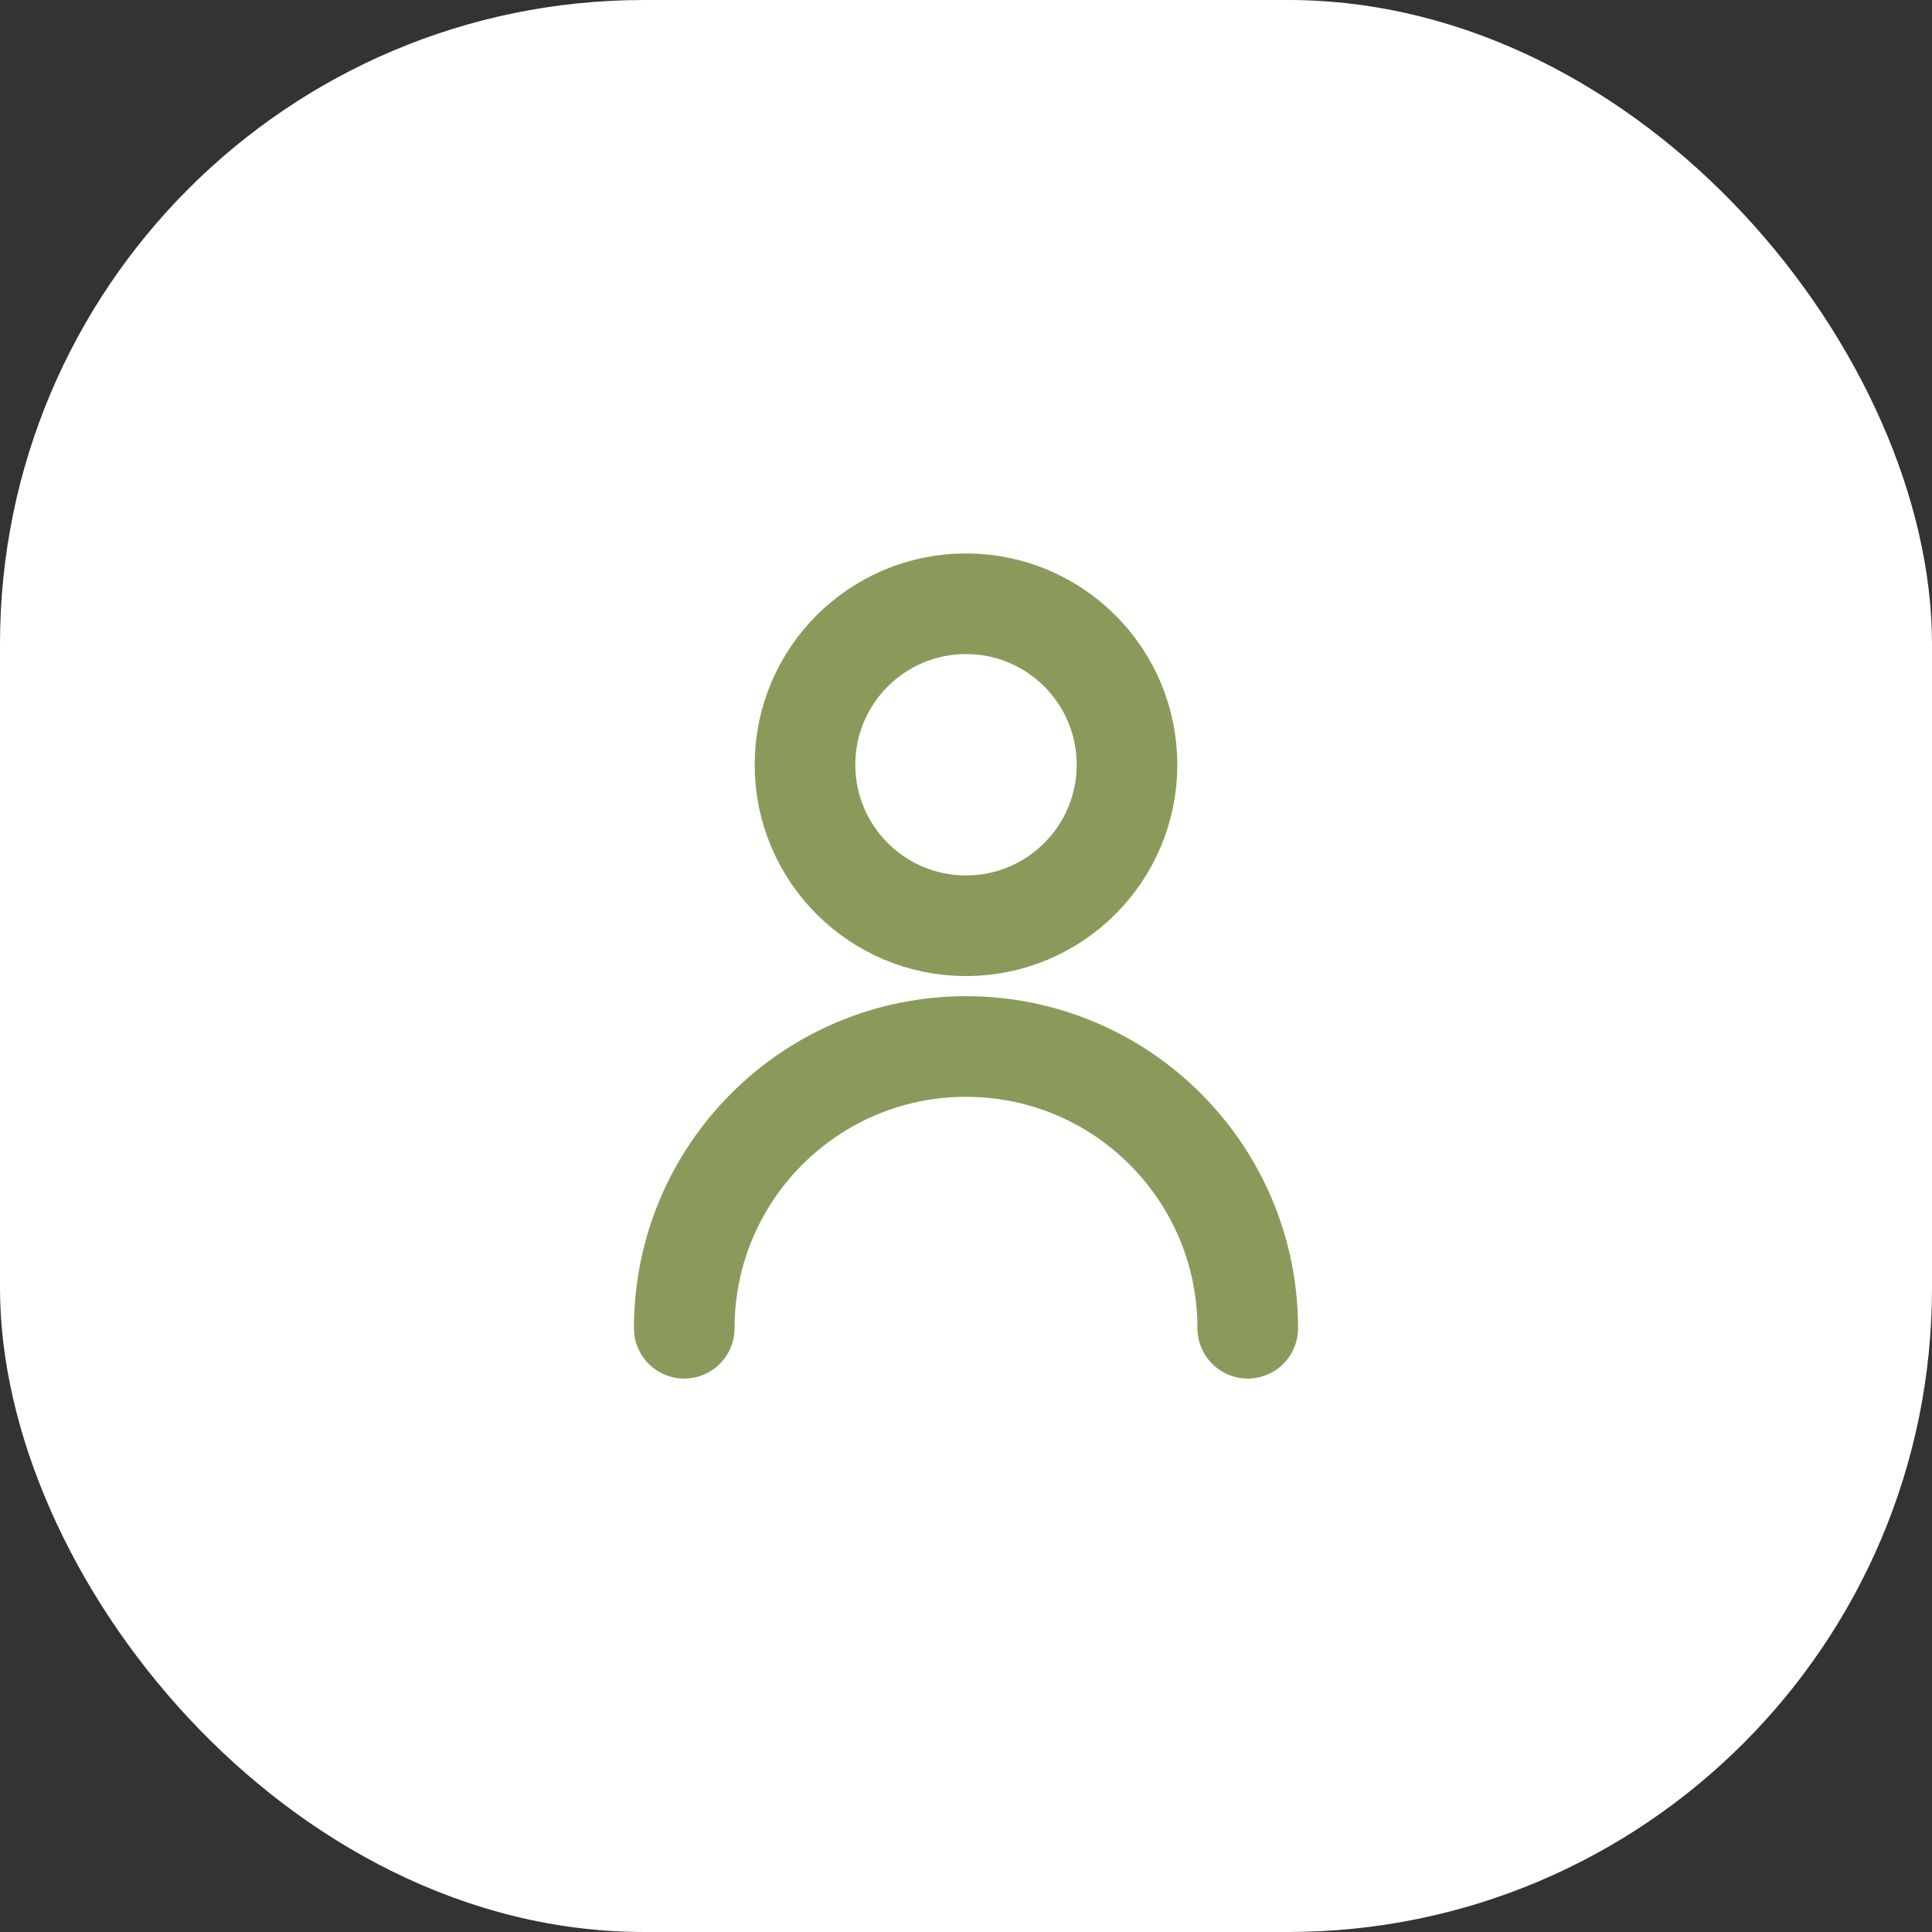
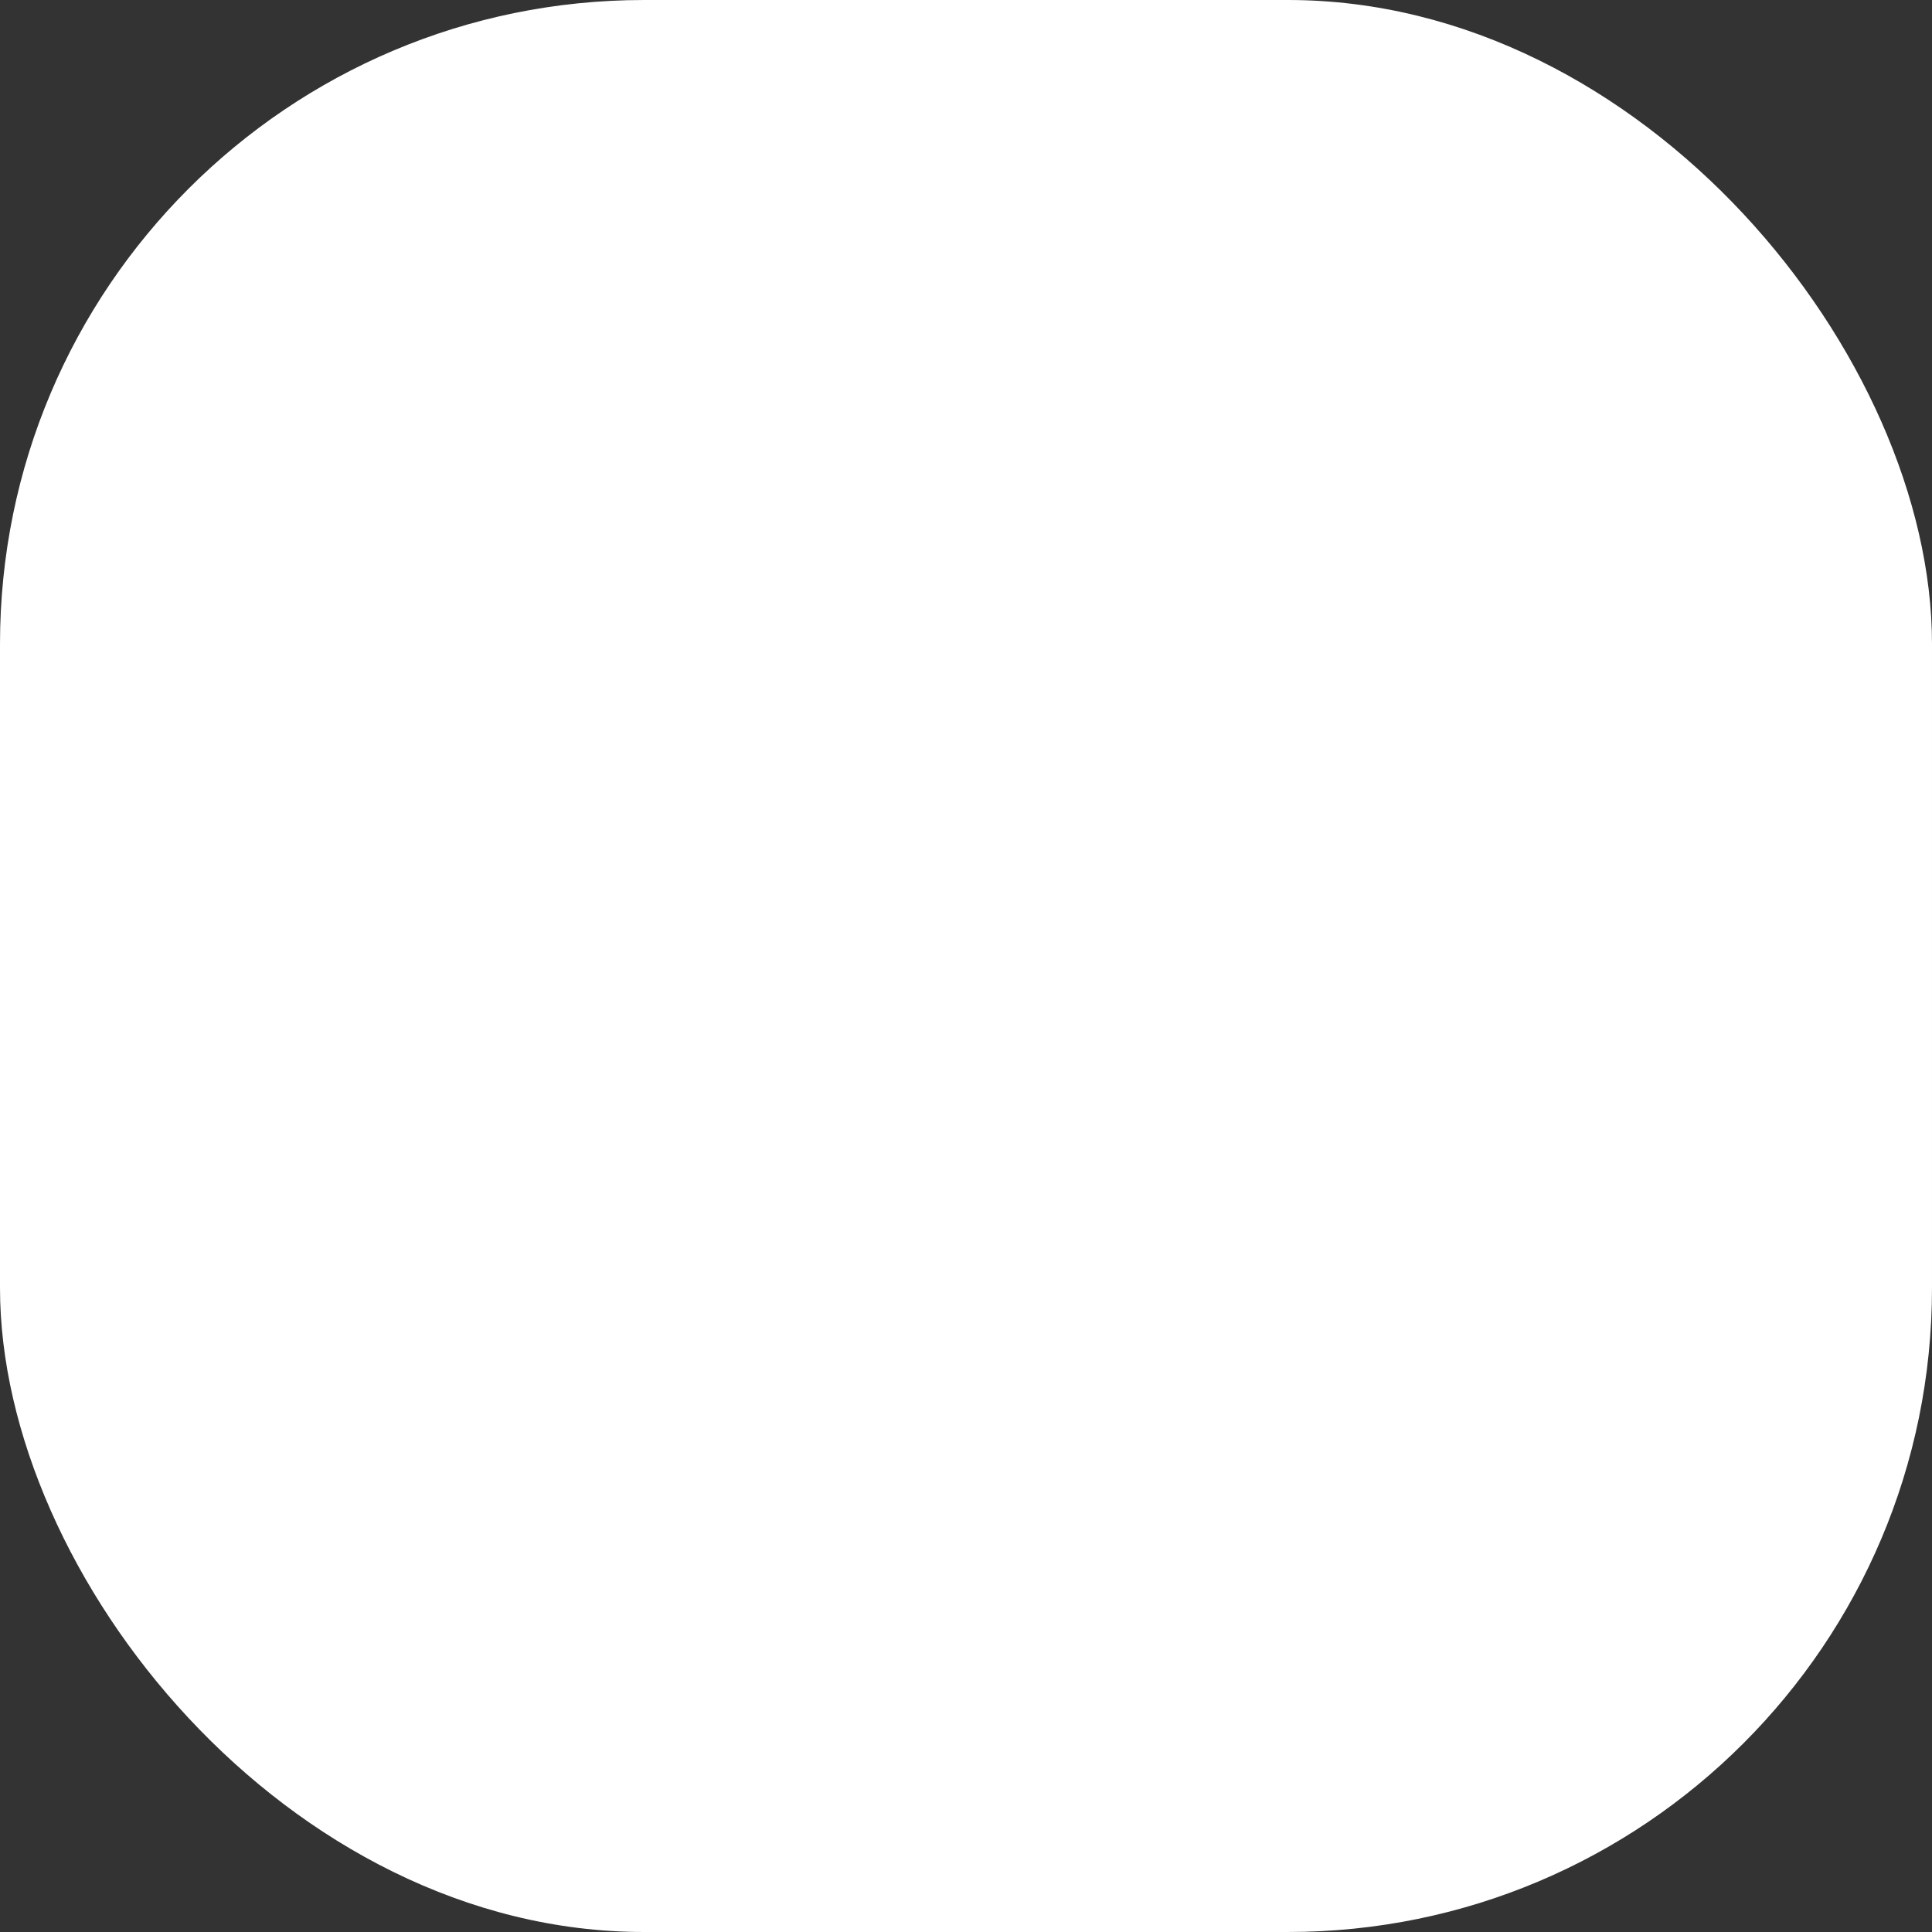
<svg xmlns="http://www.w3.org/2000/svg" width="48" height="48" viewBox="0 0 48 48" fill="none">
  <rect x="0" y="0" width="48" height="48" fill="#333333" stroke="none" />
  <rect width="48" height="48" rx="16" fill="white" />
-   <path d="M31 33C31 29.134 27.866 26 24 26C20.134 26 17 29.134 17 33M24 23C21.791 23 20 21.209 20 19C20 16.791 21.791 15 24 15C26.209 15 28 16.791 28 19C28 21.209 26.209 23 24 23Z" stroke="#8A9A5B" stroke-width="2.5" stroke-linecap="round" stroke-linejoin="round" />
</svg>